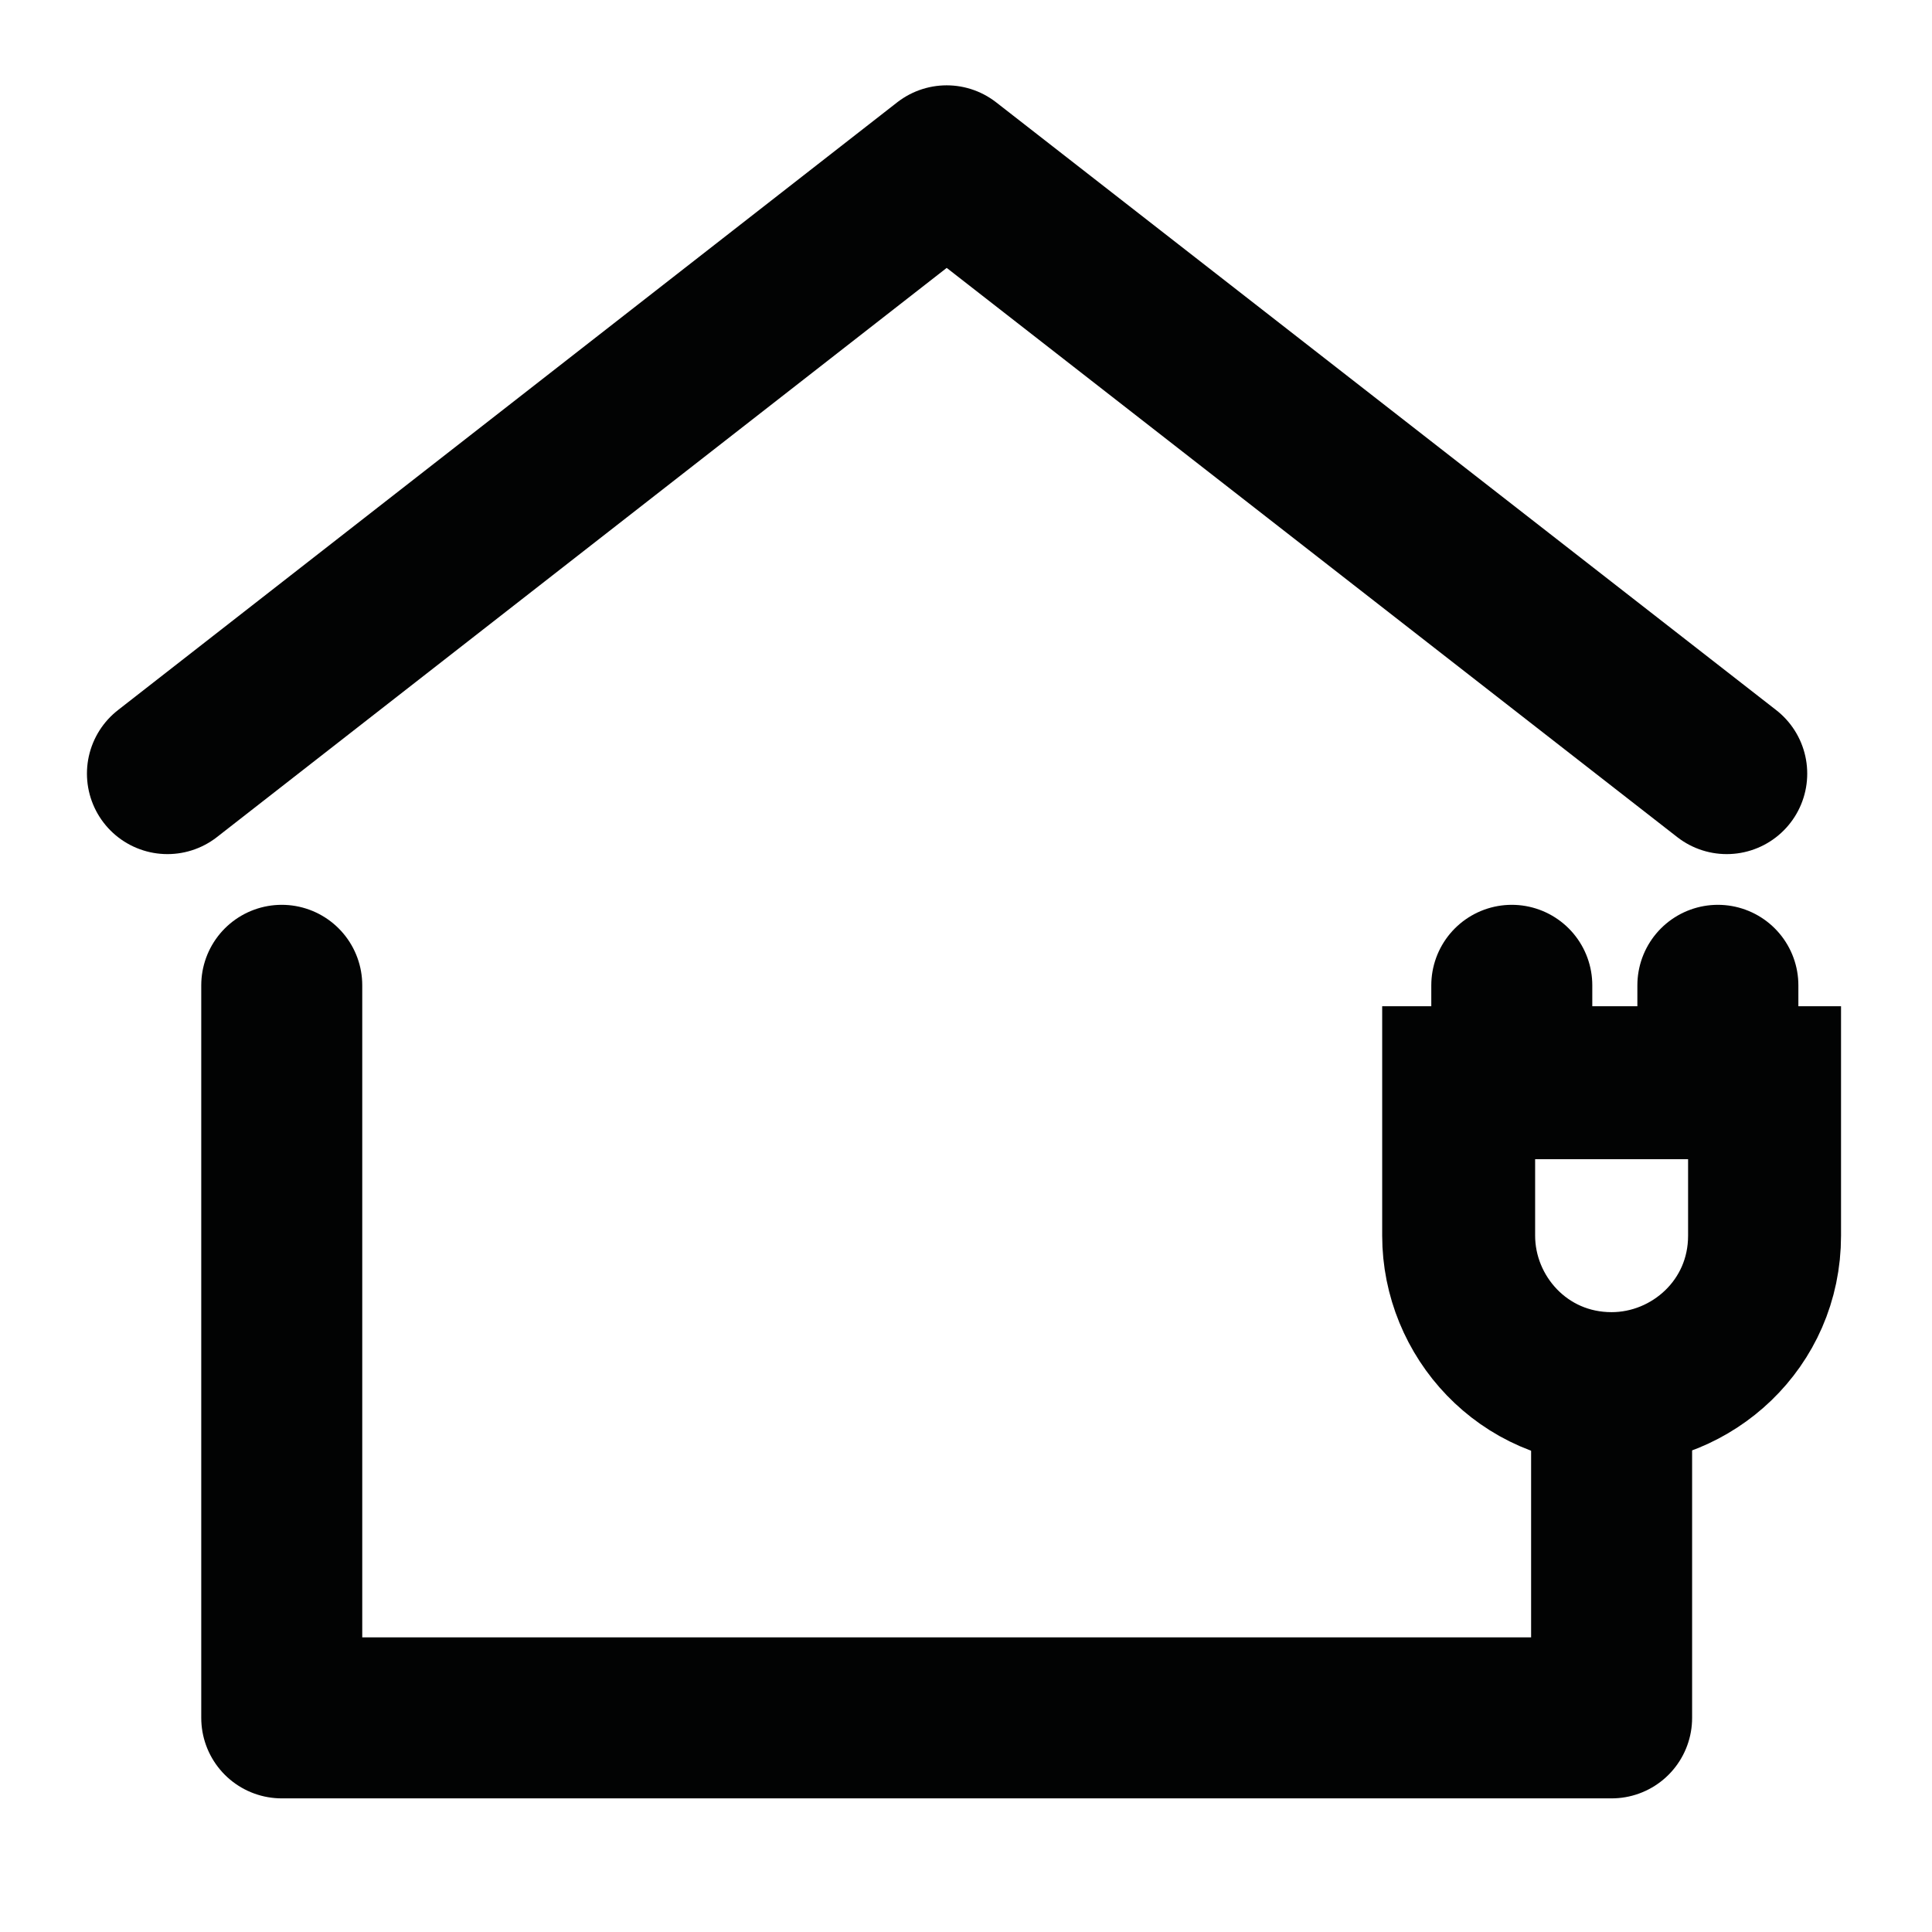
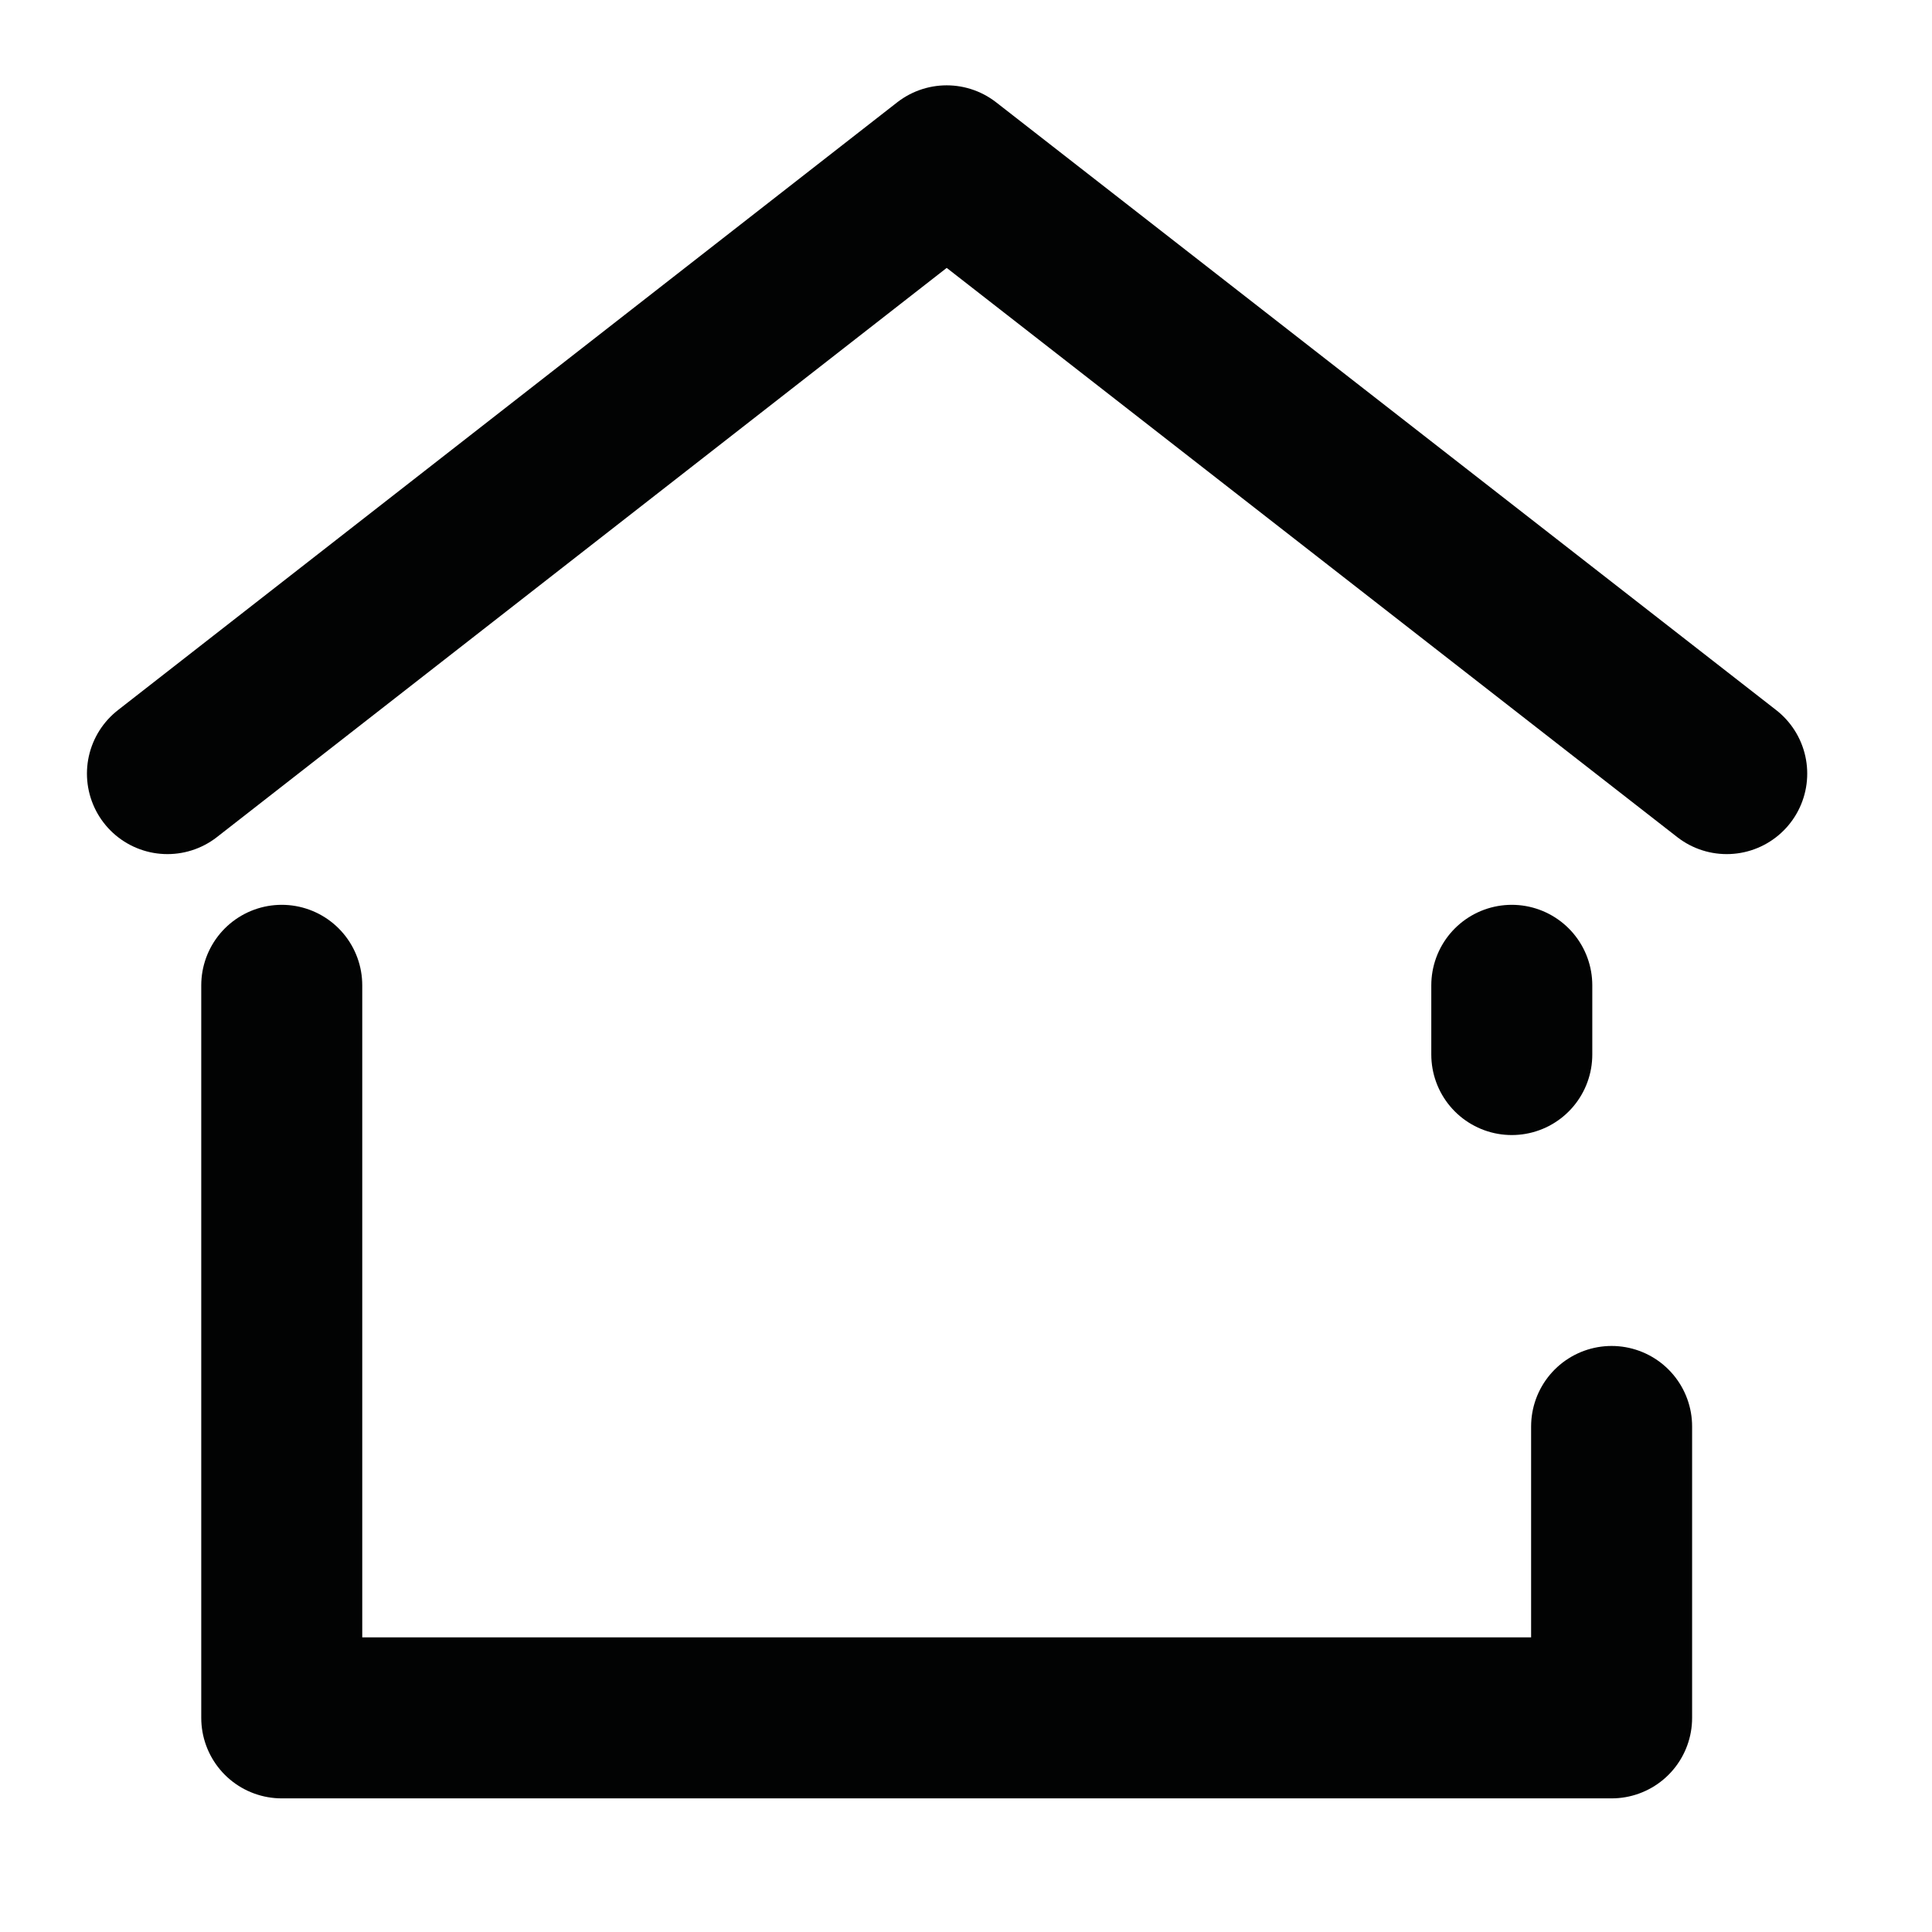
<svg xmlns="http://www.w3.org/2000/svg" id="_Шар_1" width="24" height="24" viewBox="0 0 24 24">
  <defs>
    <style>.cls-1{stroke-linecap:round;stroke-linejoin:round;stroke-width:2px;}.cls-1,.cls-2{fill:none;stroke:#020303;}.cls-2{stroke-miterlimit:333.3;stroke-width:1.9px;}</style>
  </defs>
  <polyline class="cls-1" points="3.5 12.24 3.5 21.34 20.02 21.34 20.02 17.72" />
  <polyline class="cls-1" points="21.45 9.61 11.76 2.06 2.08 9.61" />
-   <path class="cls-2" d="M18.12,13.45h3.8v1.9c0,1.1-.9,1.9-1.9,1.9h0c-1.1,0-1.9-.9-1.9-1.9v-1.9h0Z" />
  <line class="cls-1" x1="18.78" y1="13.1" x2="18.78" y2="12.24" />
-   <line class="cls-1" x1="21.34" y1="13.1" x2="21.34" y2="12.24" />
</svg>